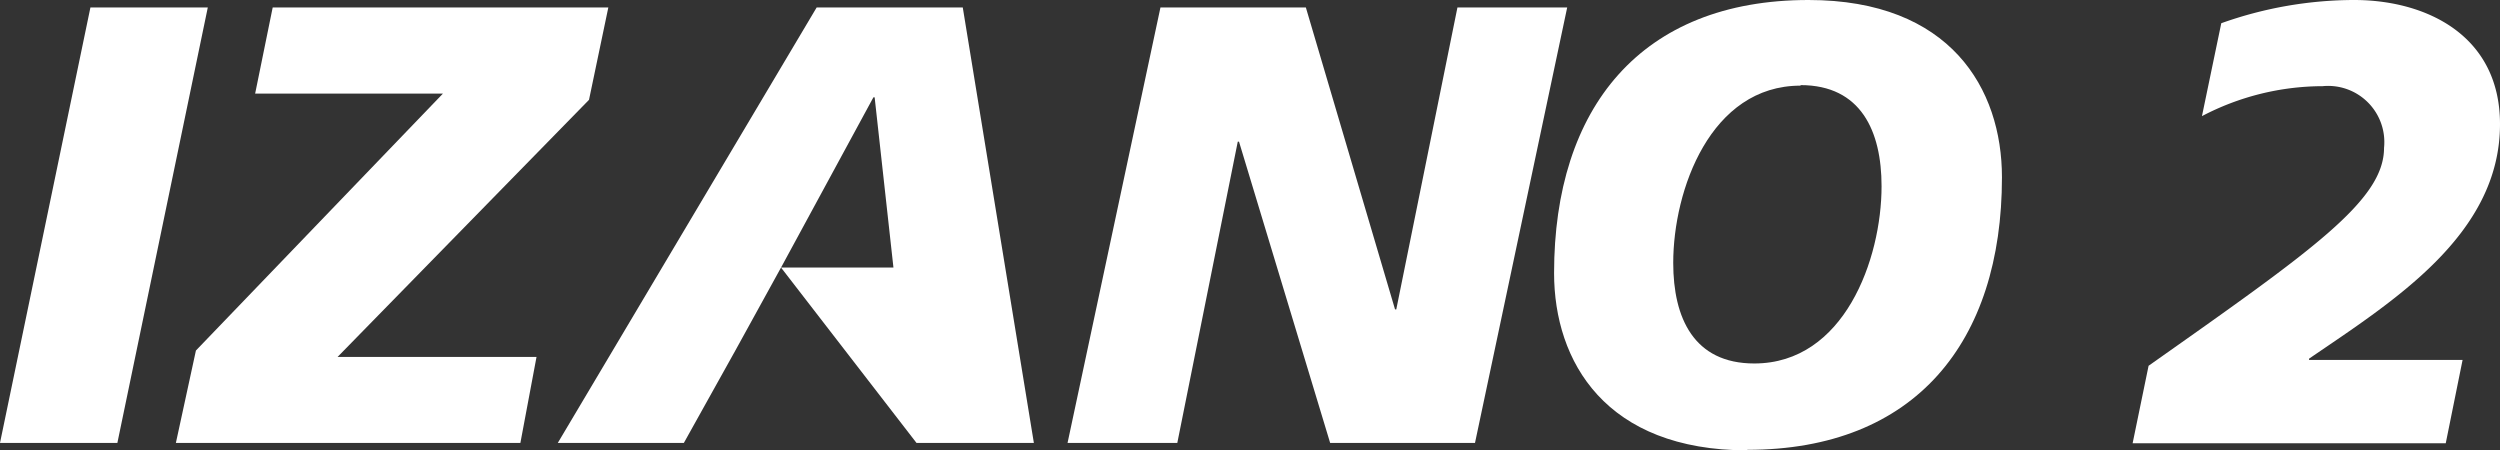
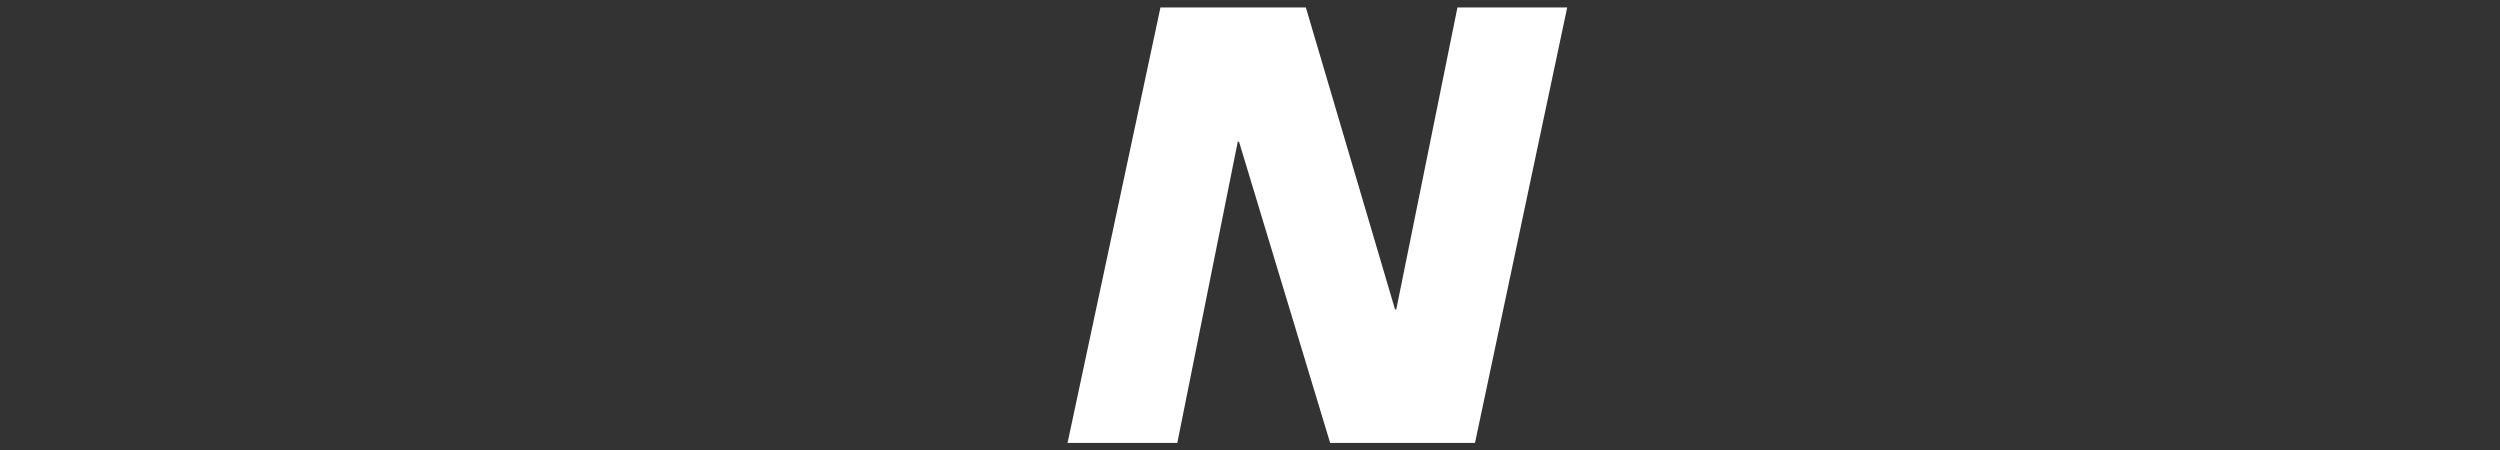
<svg xmlns="http://www.w3.org/2000/svg" viewBox="0 0 141 25.4">
  <rect x="0" y="0" width="141" height="25.4" fill="#333333" stroke="none" />
  <defs>
    <style>.cls-1{fill:#fff;}</style>
  </defs>
  <g id="レイヤー_2" data-name="レイヤー 2">
    <g id="header_footer">
-       <polygon class="cls-1" points="5.1 0.42 11.72 0.42 6.62 24.98 0 24.98 5.1 0.42" />
-       <polygon class="cls-1" points="15.38 0.42 34.31 0.42 33.22 5.63 19.04 20.13 30.26 20.13 29.35 24.98 9.92 24.98 11.05 19.77 24.98 5.28 14.39 5.28 15.38 0.42" />
-       <polygon class="cls-1" points="50.39 15.09 49.33 5.49 49.26 5.49 44.05 15.09 41.49 19.74 38.57 24.98 31.46 24.98 46.06 0.42 54.3 0.42 58.31 24.98 51.69 24.98 44.05 15.09 50.39 15.09" />
      <polygon class="cls-1" points="65.45 0.42 73.65 0.42 78.68 17.45 78.75 17.45 82.2 0.42 88.39 0.42 83.19 24.98 75.02 24.98 69.88 7.99 69.81 7.99 66.4 24.98 60.21 24.98 65.45 0.42" />
-       <path class="cls-1" d="M98.56,25.4c-8,0-10.91-5-10.91-10C87.65,6.09,92.54,0,102,0c8,0,10.91,5,10.91,10,0,9.29-4.89,15.37-14.36,15.37m3-20.54c-5.07,0-7.18,5.87-7.18,10,0,3.1,1.16,5.67,4.57,5.67,5.07,0,7.18-5.88,7.18-10,0-3.1-1.16-5.7-4.57-5.7" />
-       <path class="cls-1" d="M121.18,20.63c9.23-6.51,13.28-9.32,13.28-12.29A3.17,3.17,0,0,0,131,4.86a14.7,14.7,0,0,0-6.81,1.69l1.09-5.24A22.39,22.39,0,0,1,132.77,0C136.85,0,141,2,141,7c0,6.26-6.05,10-10.77,13.23v.07h8.66L137.94,25H120.28Z" />
    </g>
  </g>
</svg>